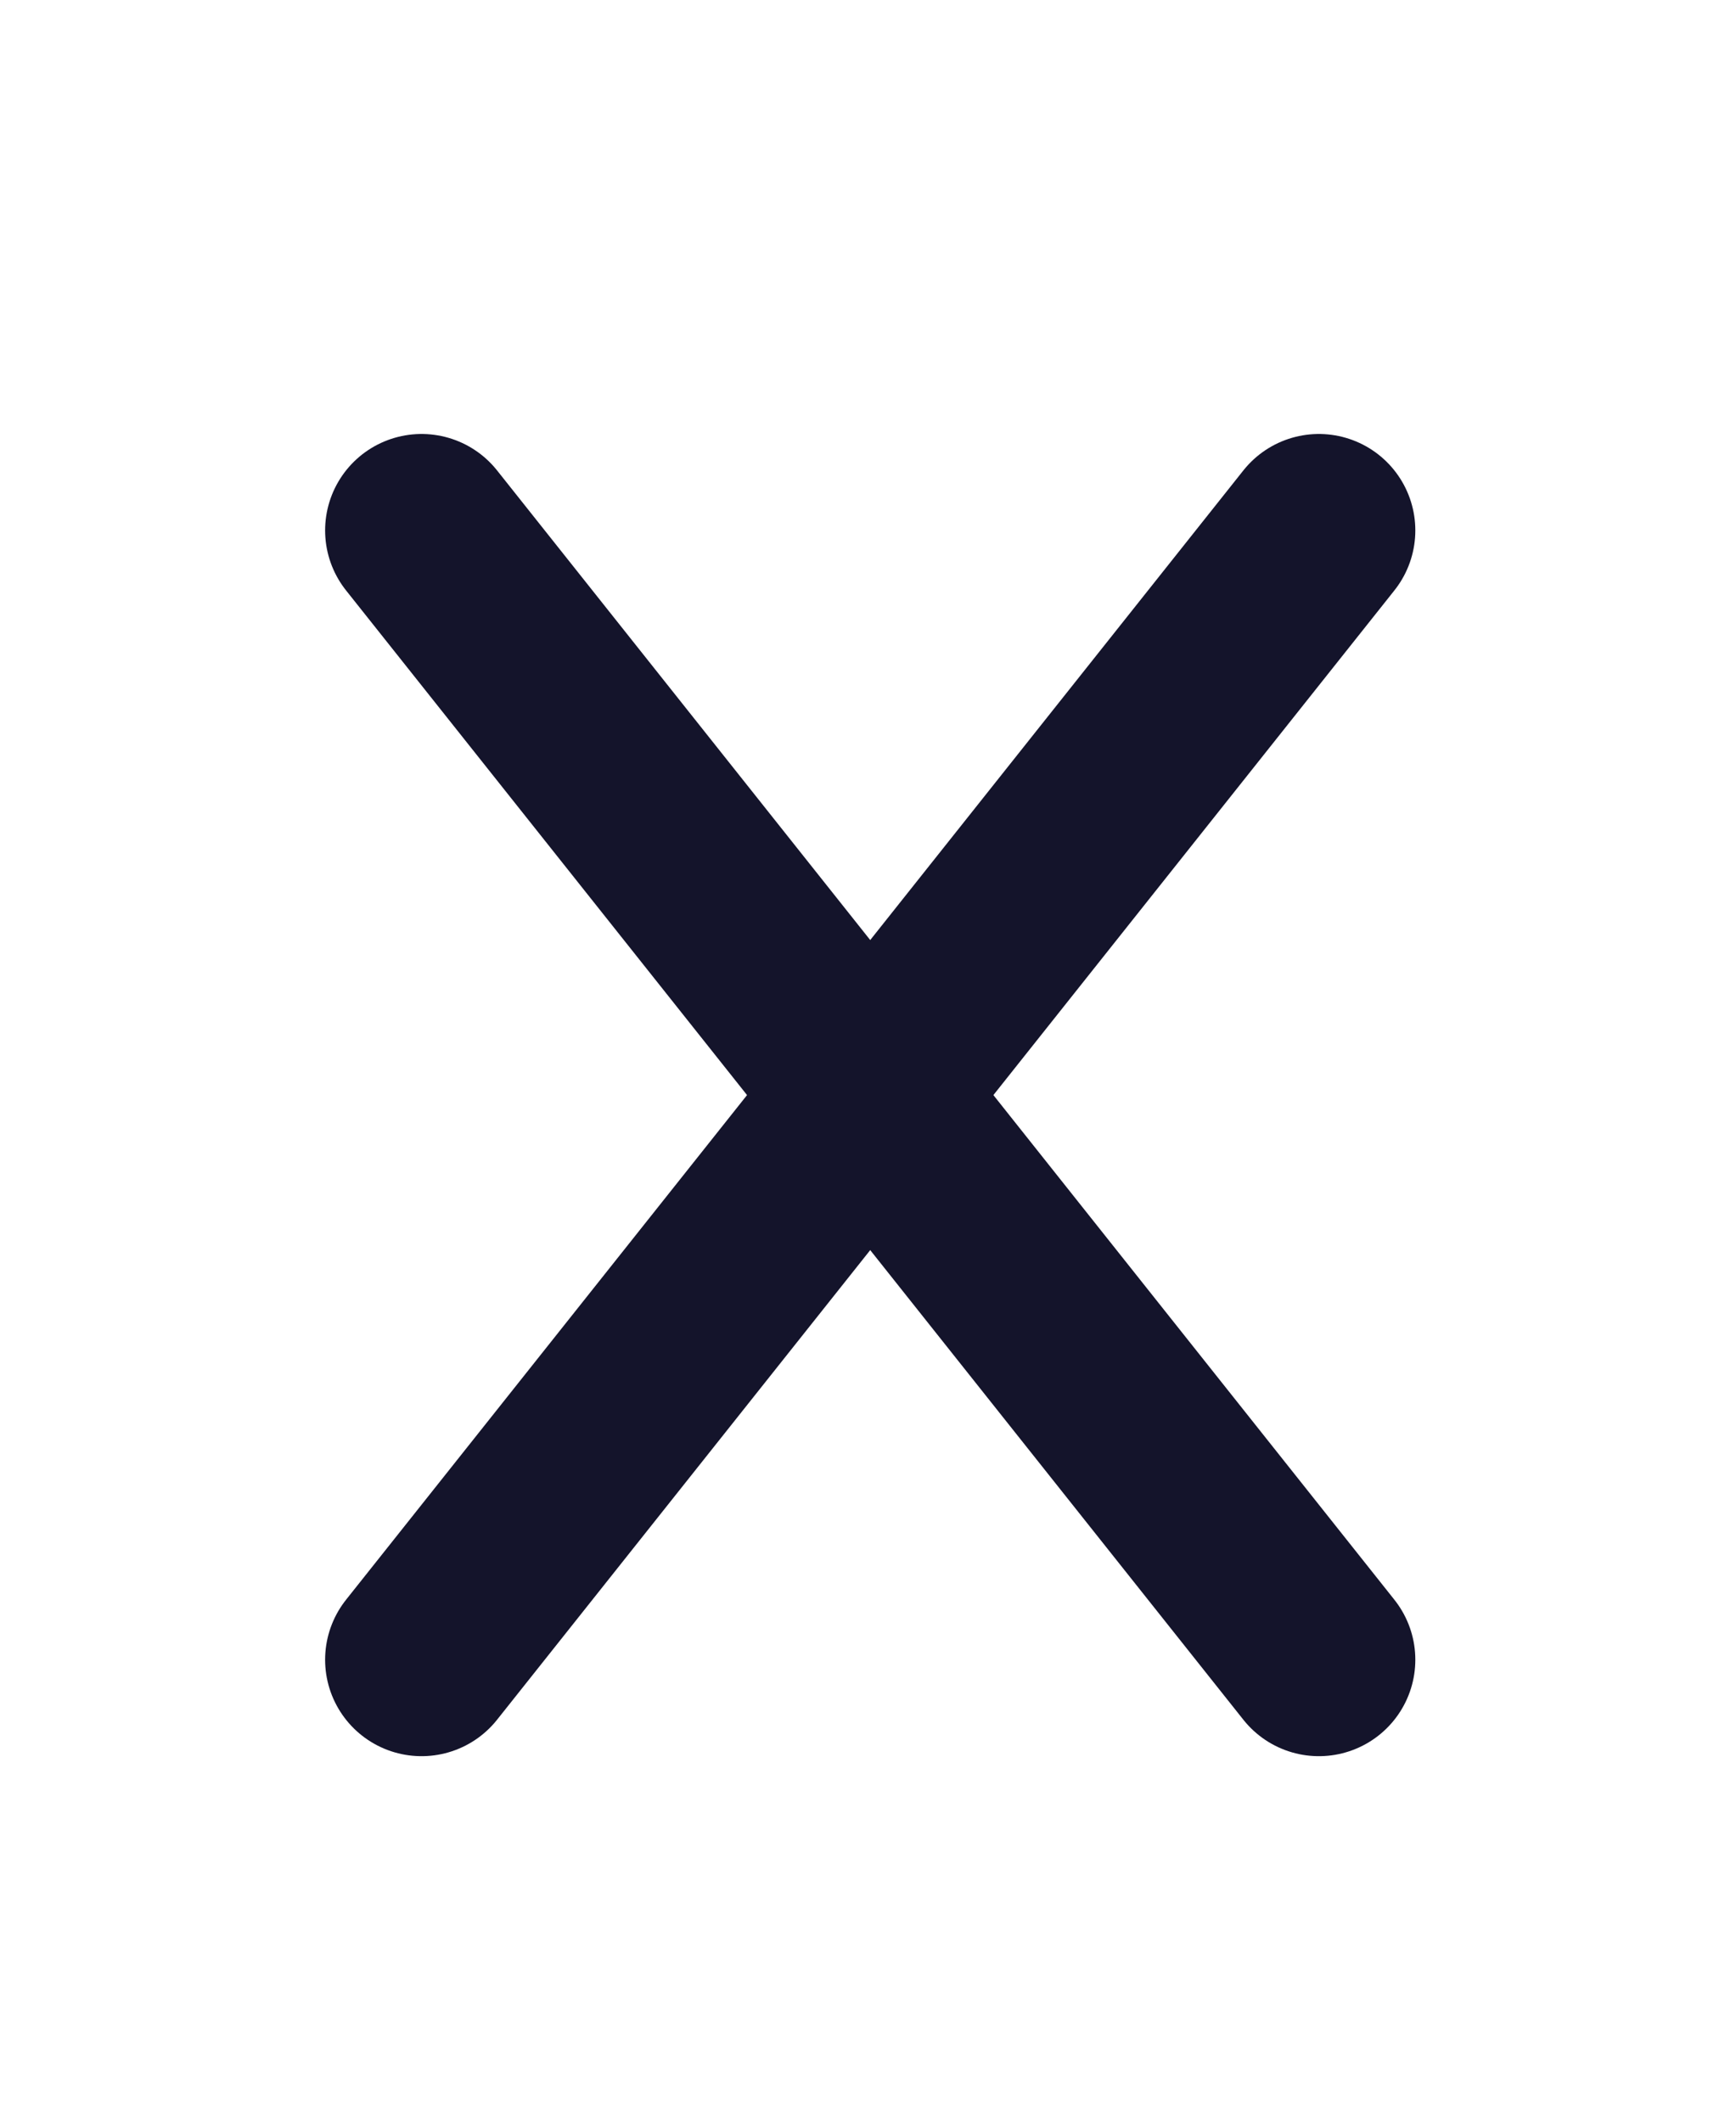
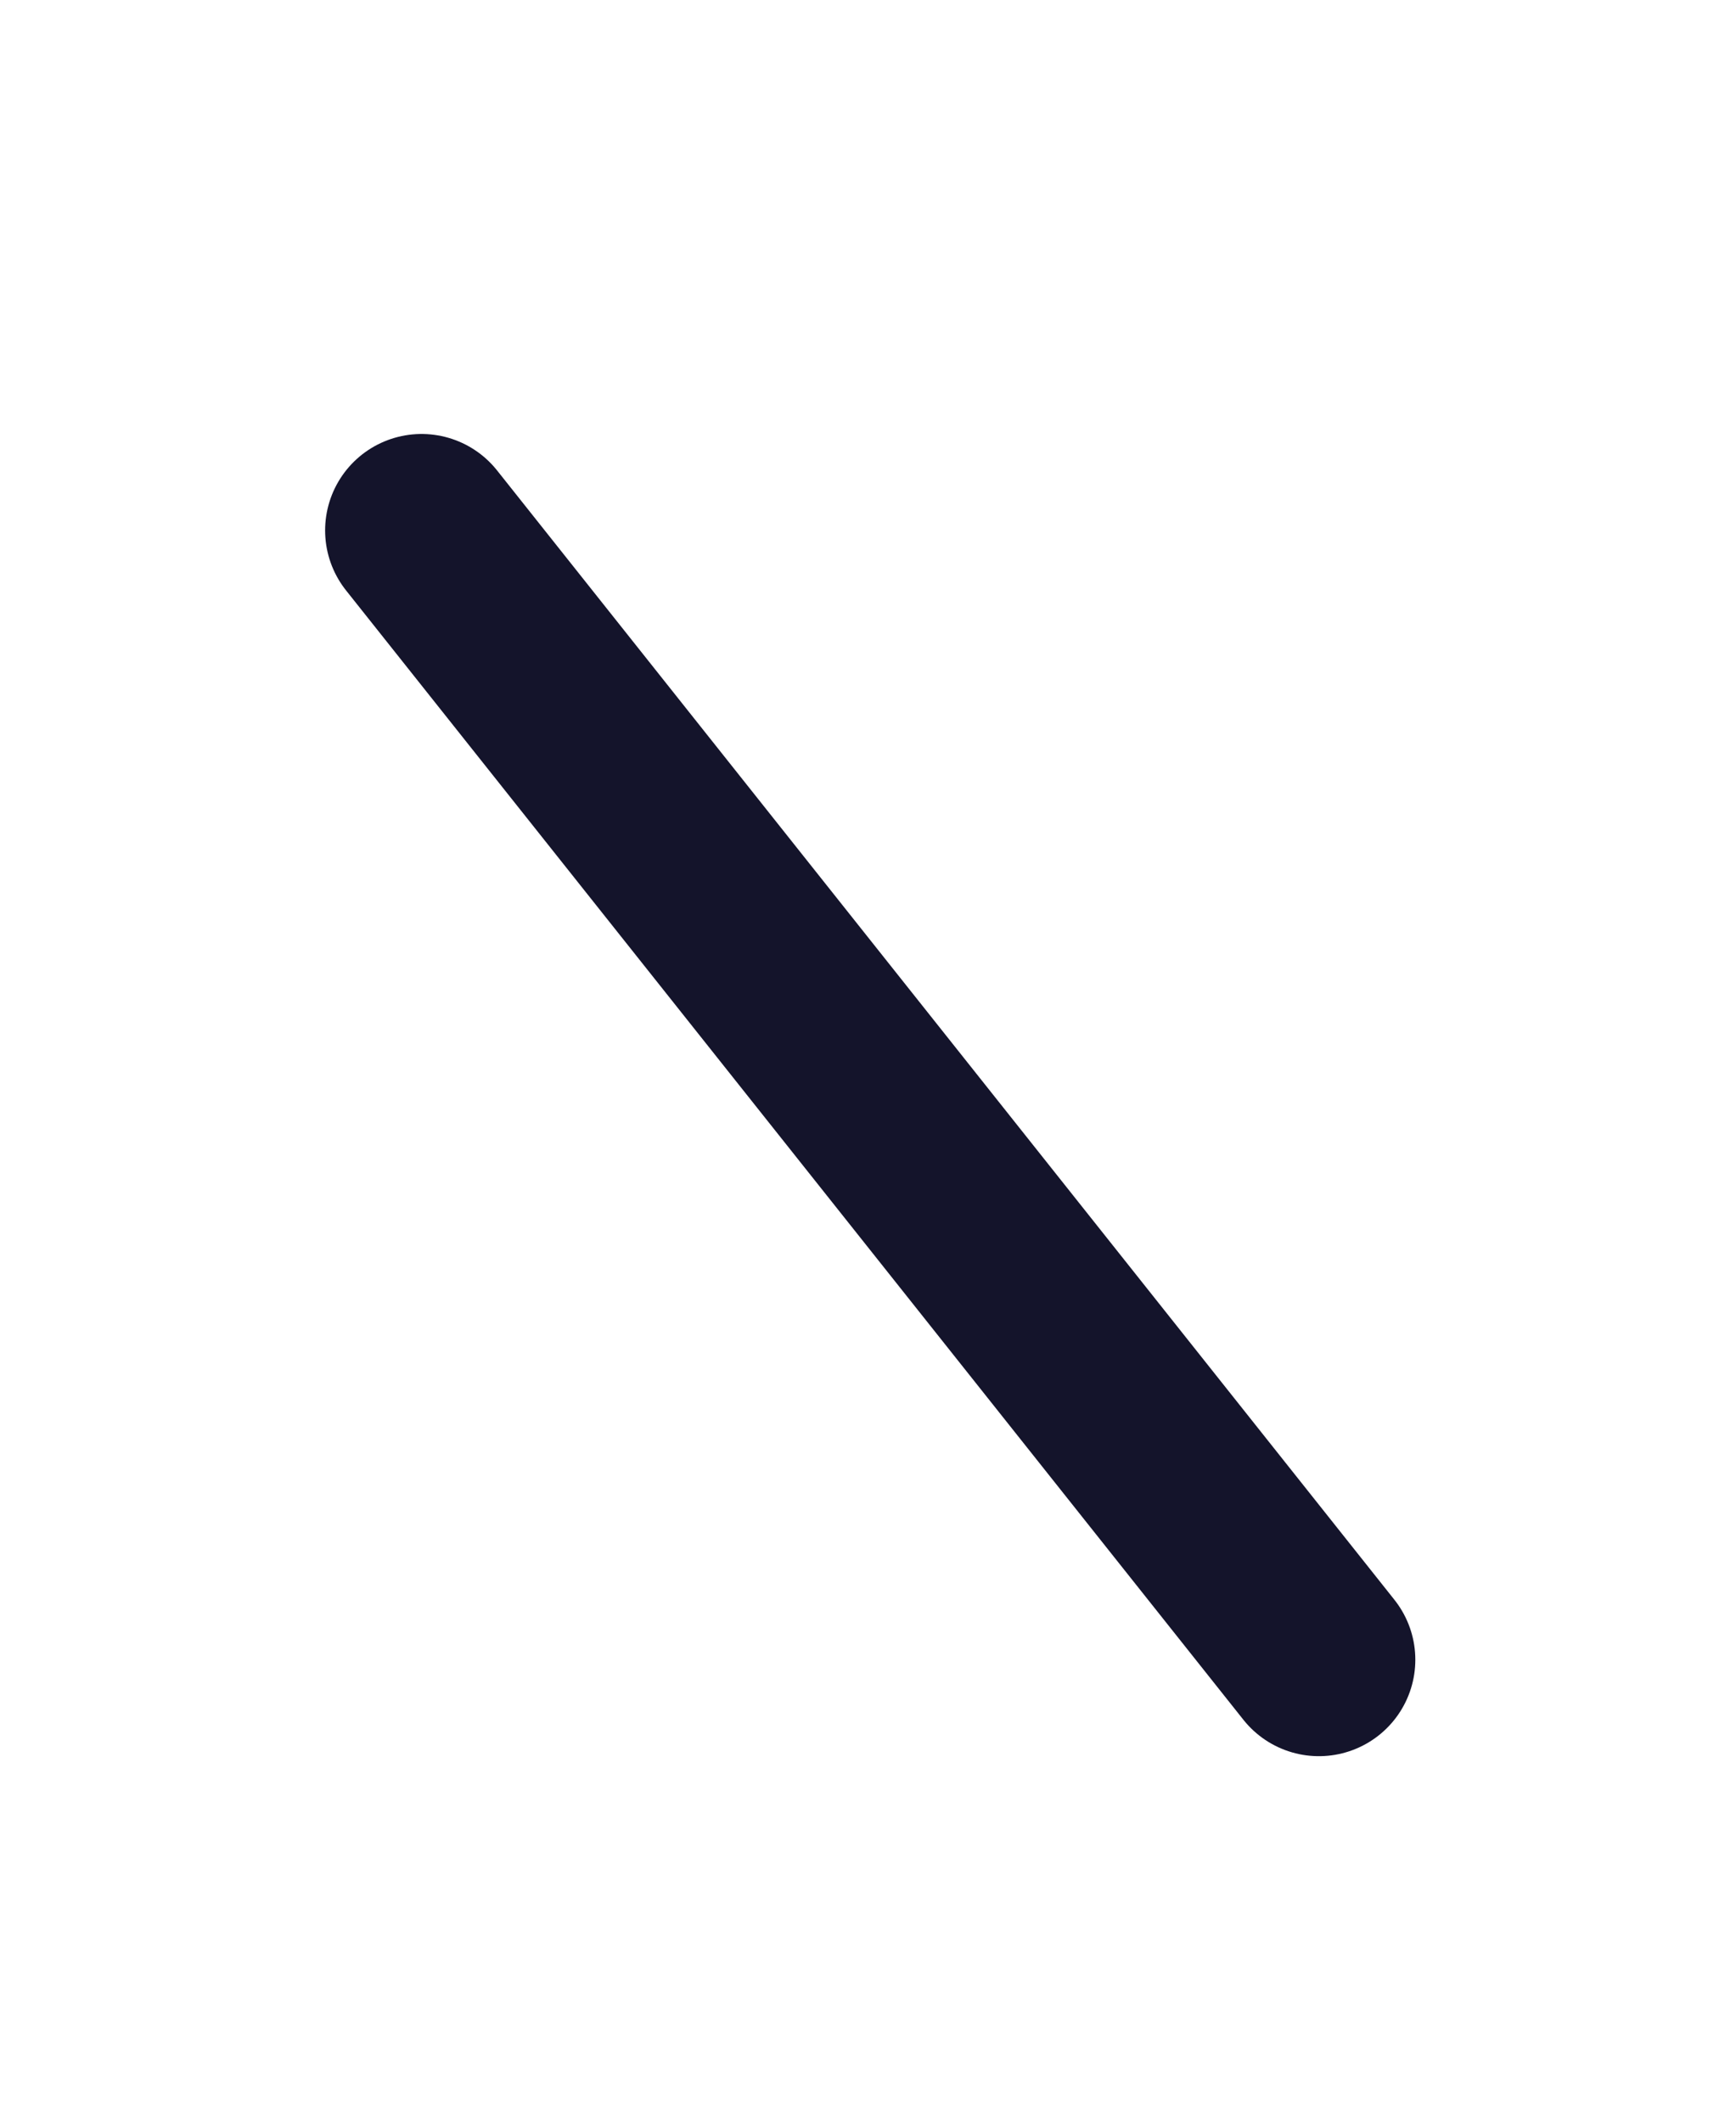
<svg xmlns="http://www.w3.org/2000/svg" width="18" height="22" viewBox="0 0 18 22" fill="none">
  <path d="M4.371 5.5L13.675 17.21" stroke="#14142B" stroke-width="2" stroke-linecap="round" stroke-linejoin="round" />
-   <path d="M4.371 17.21L13.675 5.5" stroke="#14142B" stroke-width="2" stroke-linecap="round" stroke-linejoin="round" />
</svg>